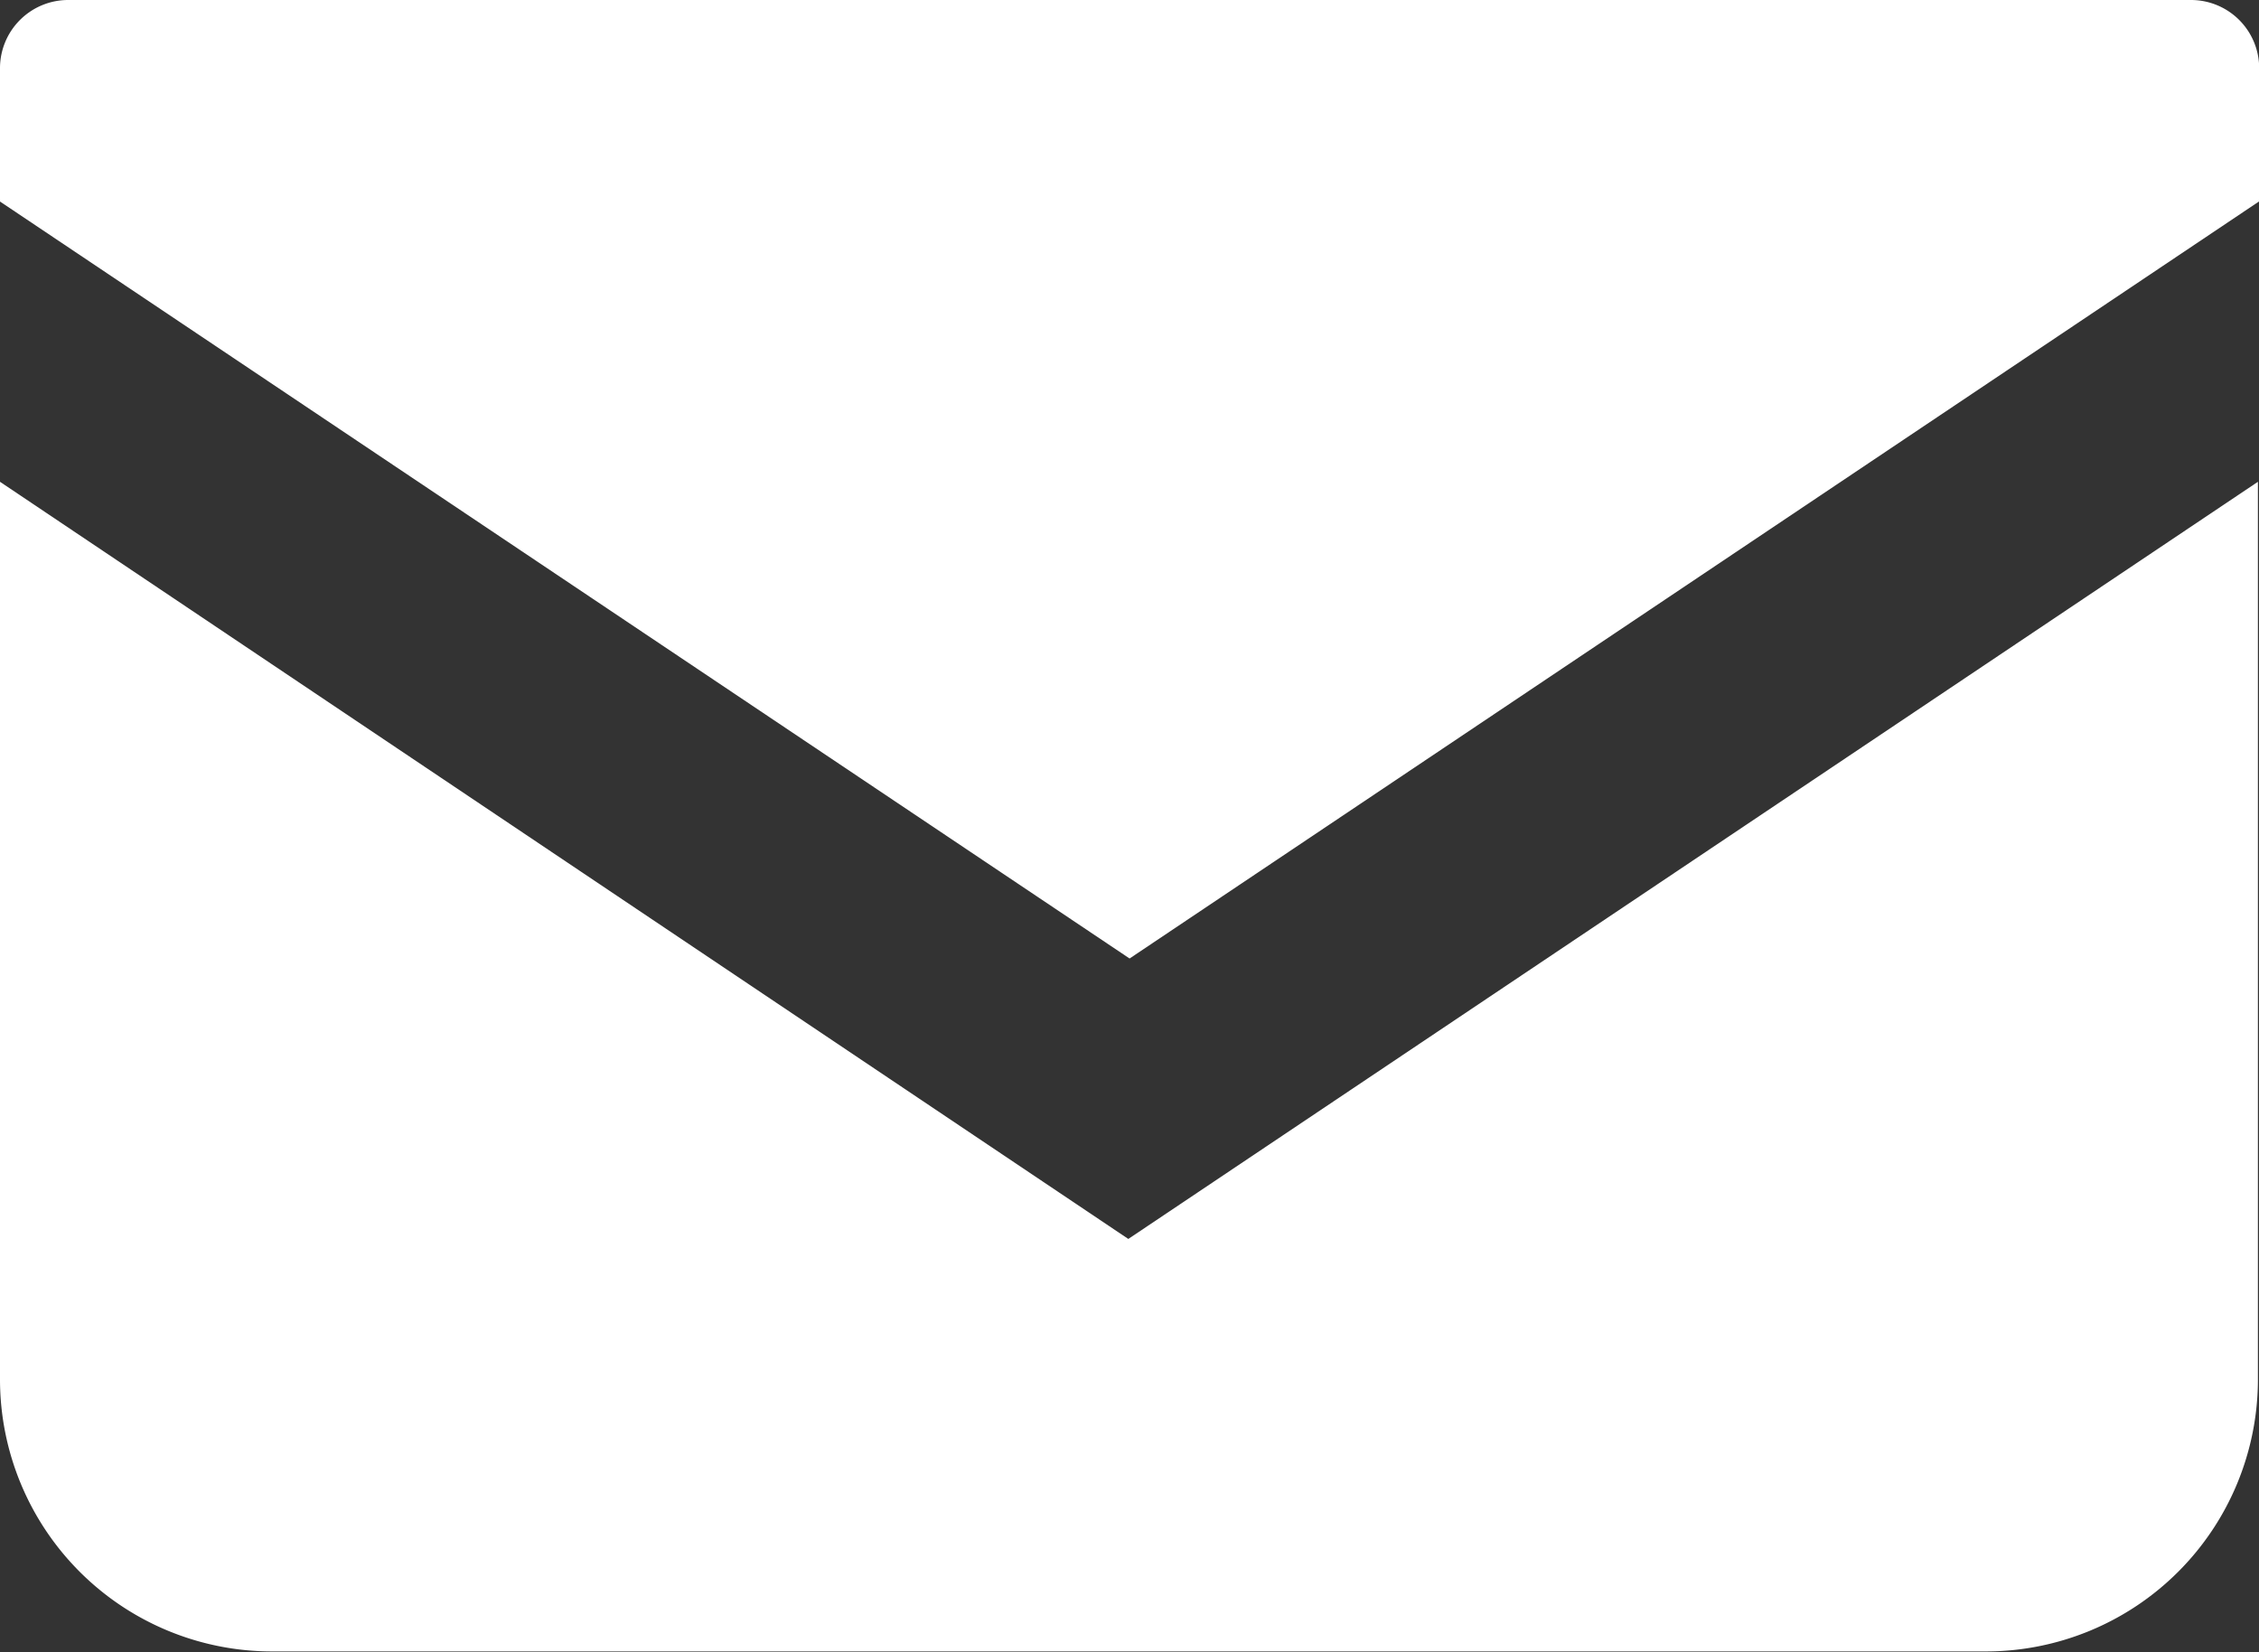
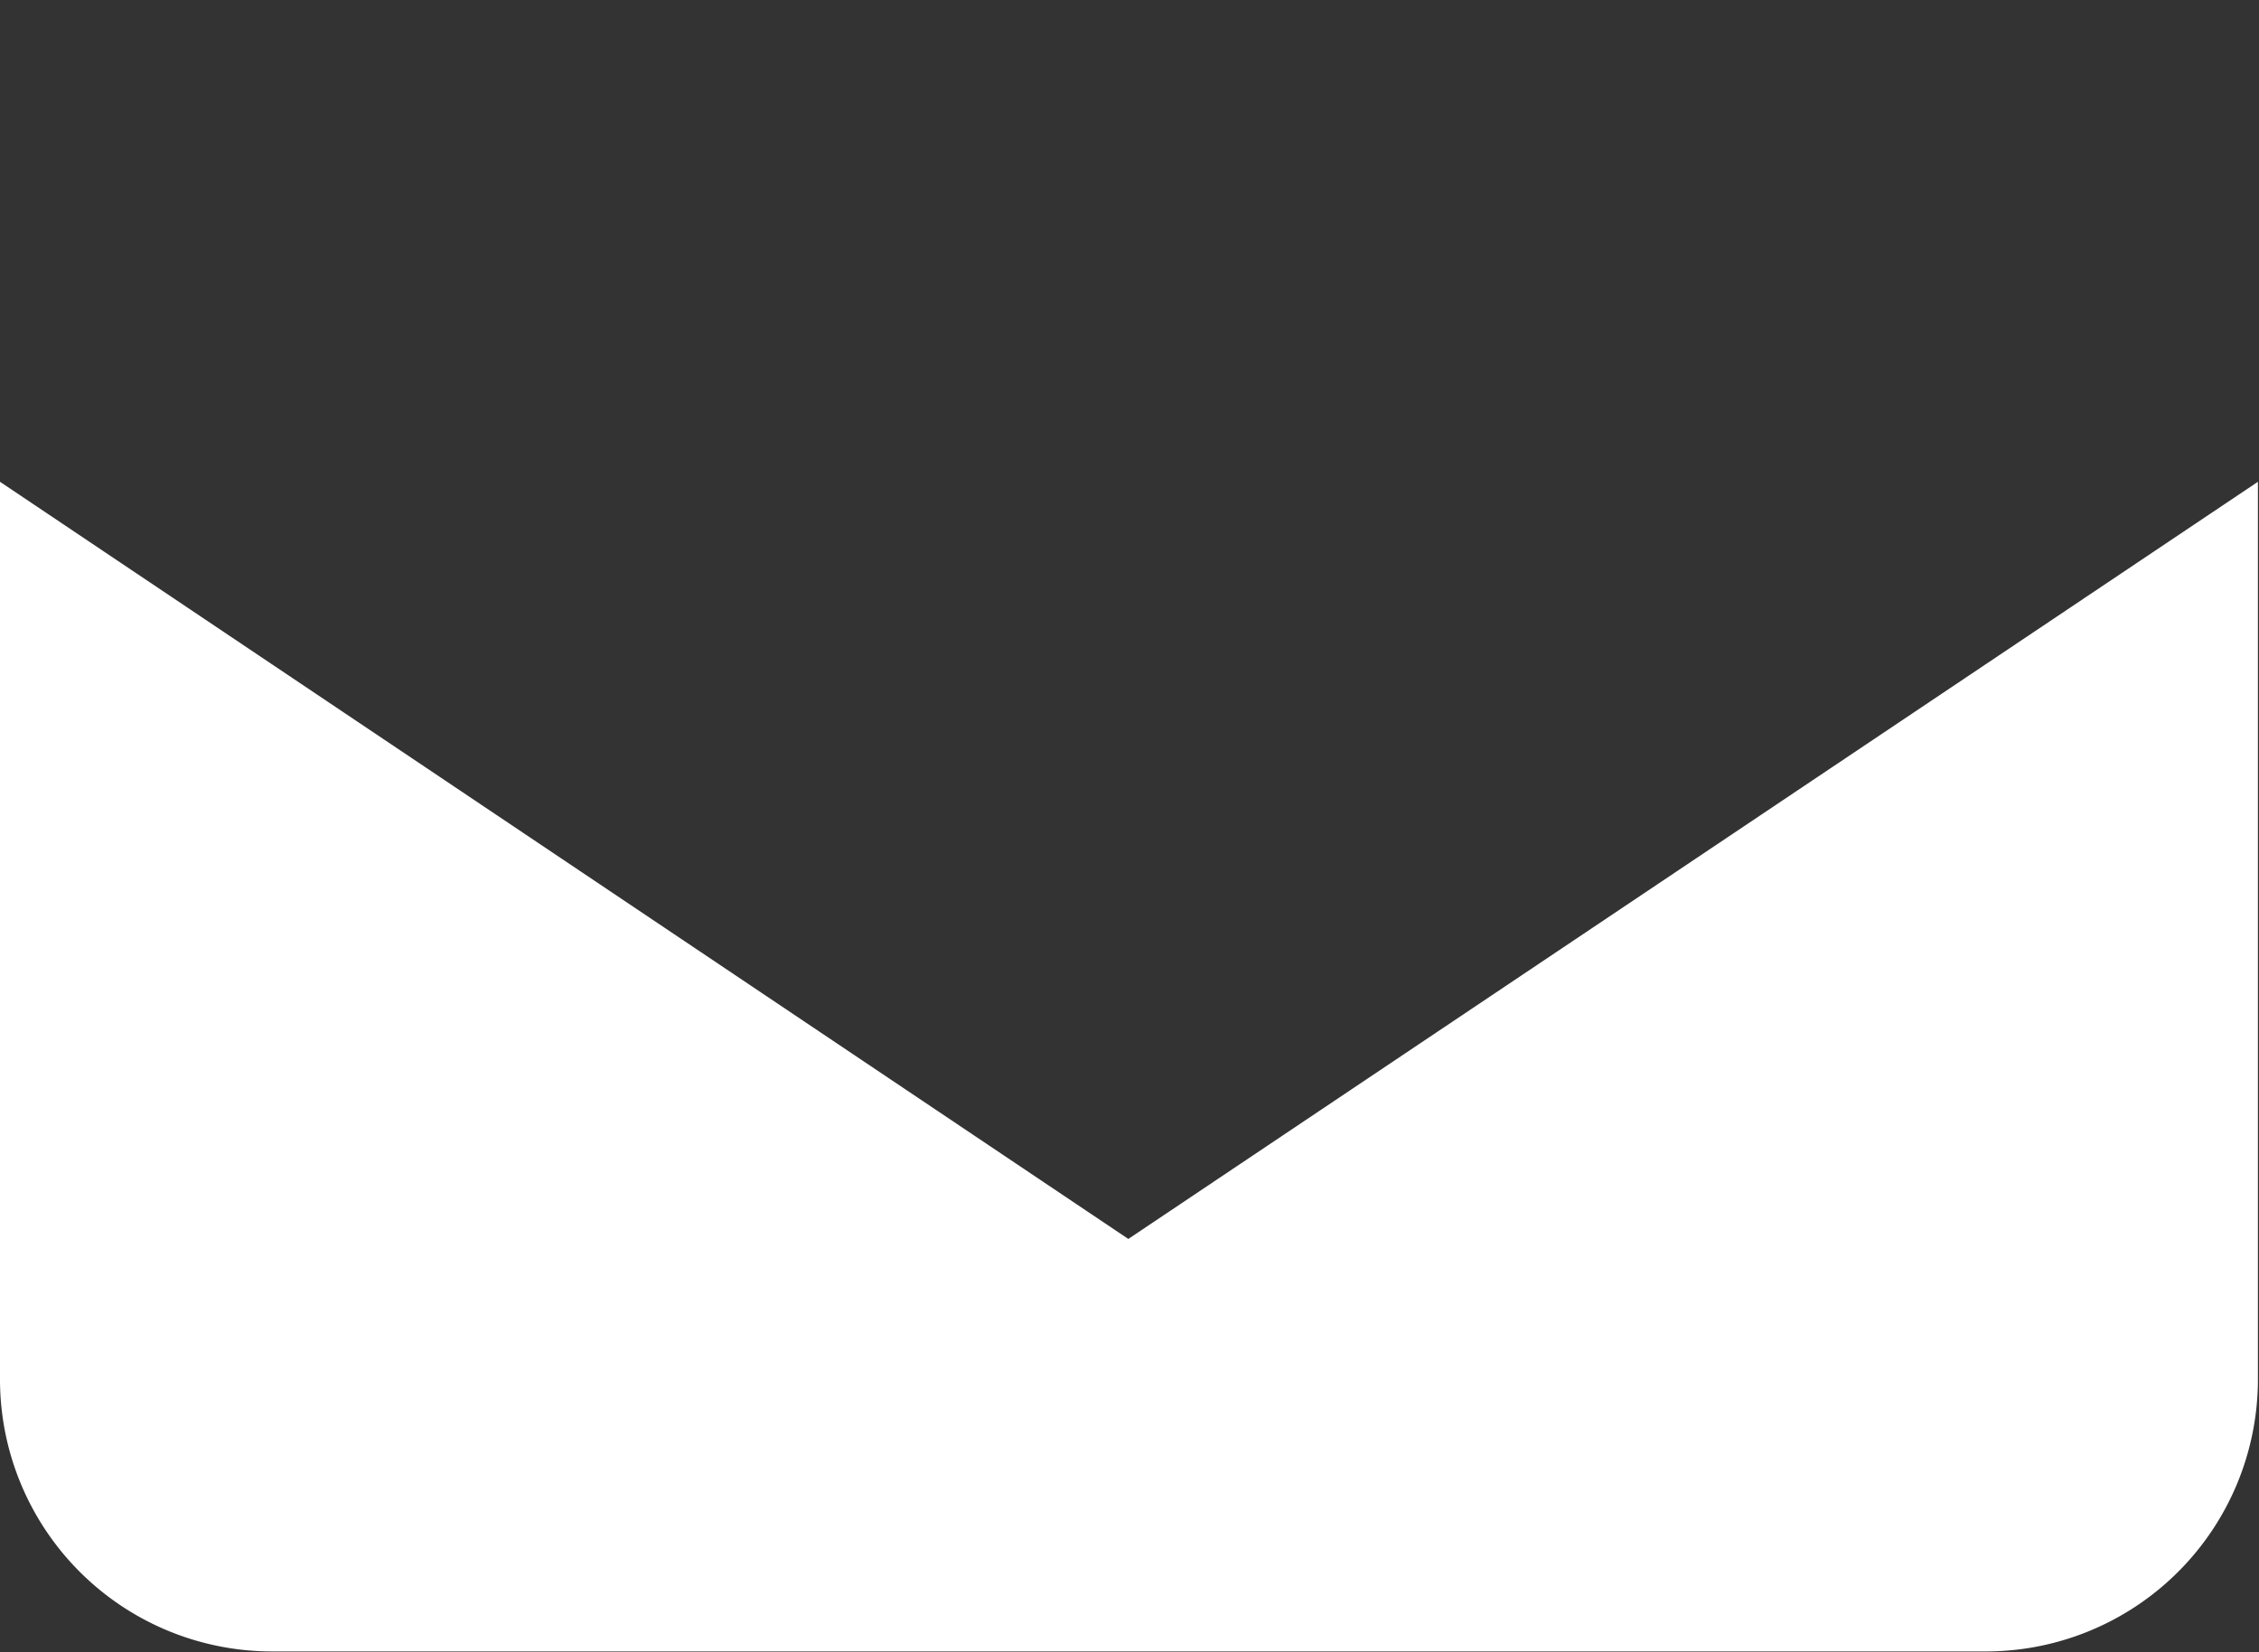
<svg xmlns="http://www.w3.org/2000/svg" width="12.455" height="9.107" viewBox="0 0 12.455 9.107">
  <rect x="0" y="0" width="12.455" height="9.107" fill="#333333" stroke="none" />
  <g id="メールの無料アイコン" transform="translate(0)">
-     <path id="パス_62" data-name="パス 62" d="M12.08,68.828H.376A.376.376,0,0,0,0,69.2v.739l6.228,4.173,6.228-4.174V69.2A.376.376,0,0,0,12.08,68.828Z" transform="translate(0 -68.828)" fill="#fff" />
    <path id="パス_63" data-name="パス 63" d="M0,178v4.948a1.5,1.5,0,0,0,1.5,1.5h9.449a1.5,1.5,0,0,0,1.5-1.5V178l-6.228,4.174Z" transform="translate(0 -175.344)" fill="#fff" />
  </g>
</svg>